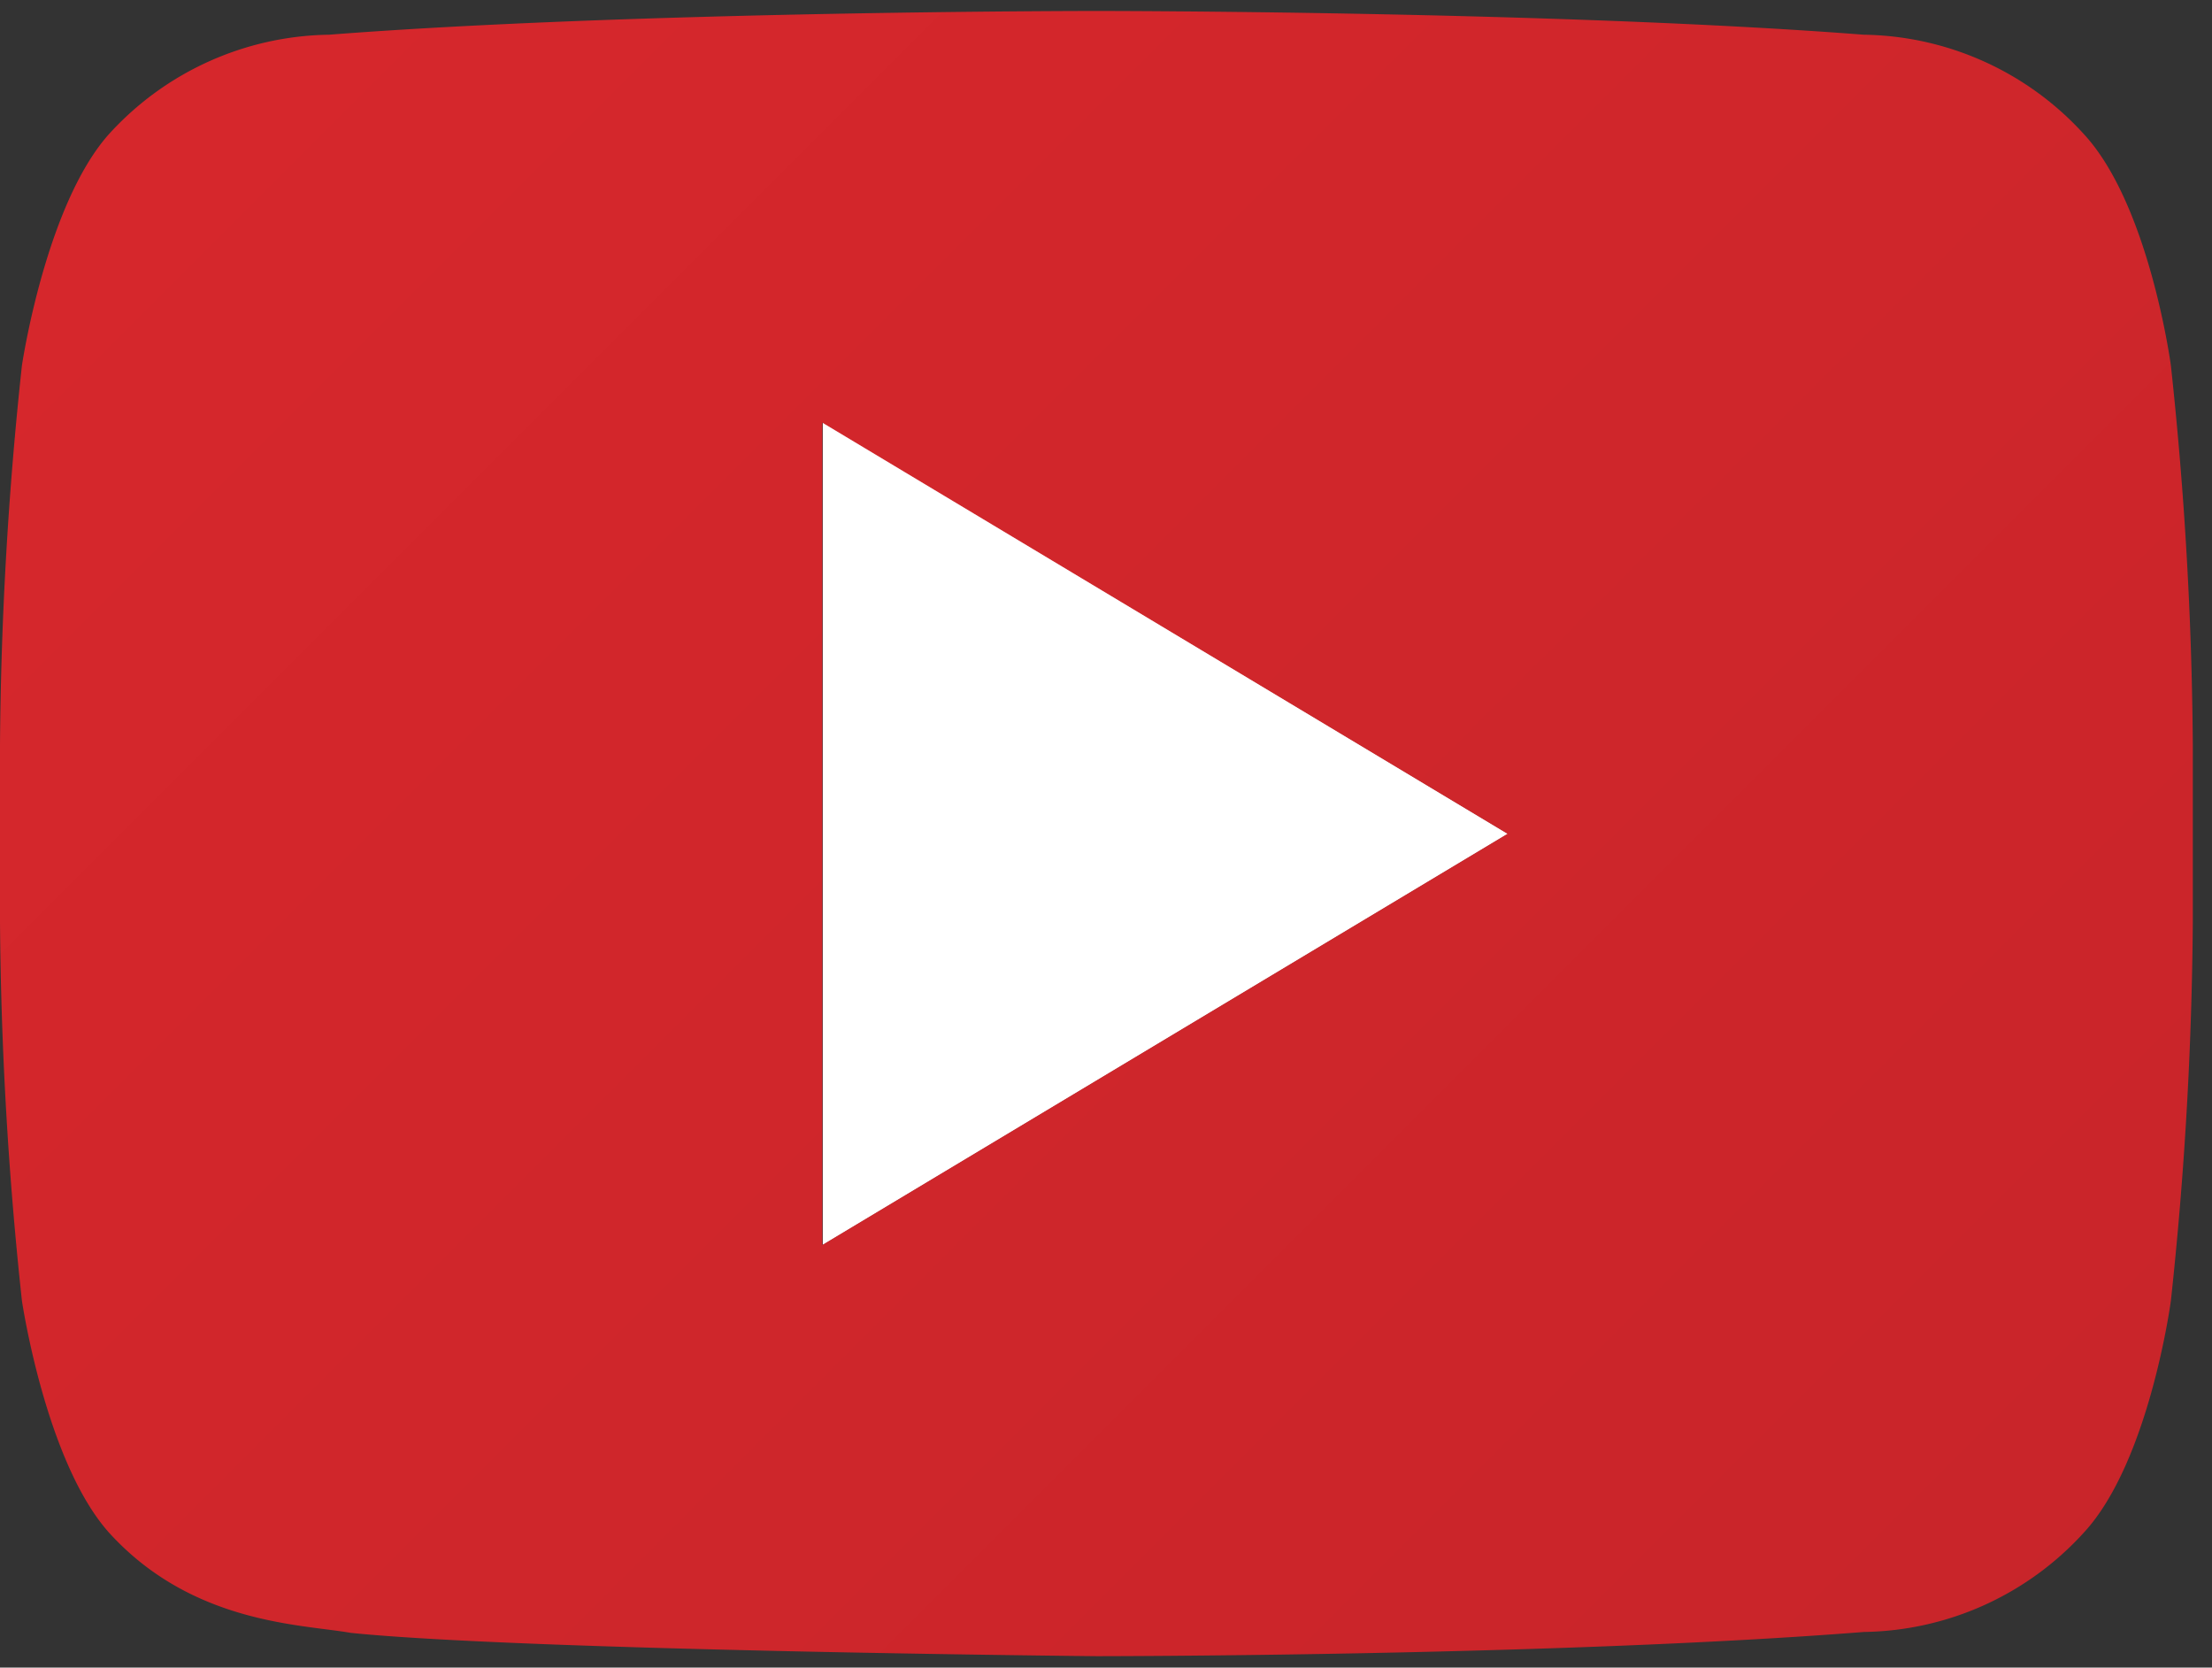
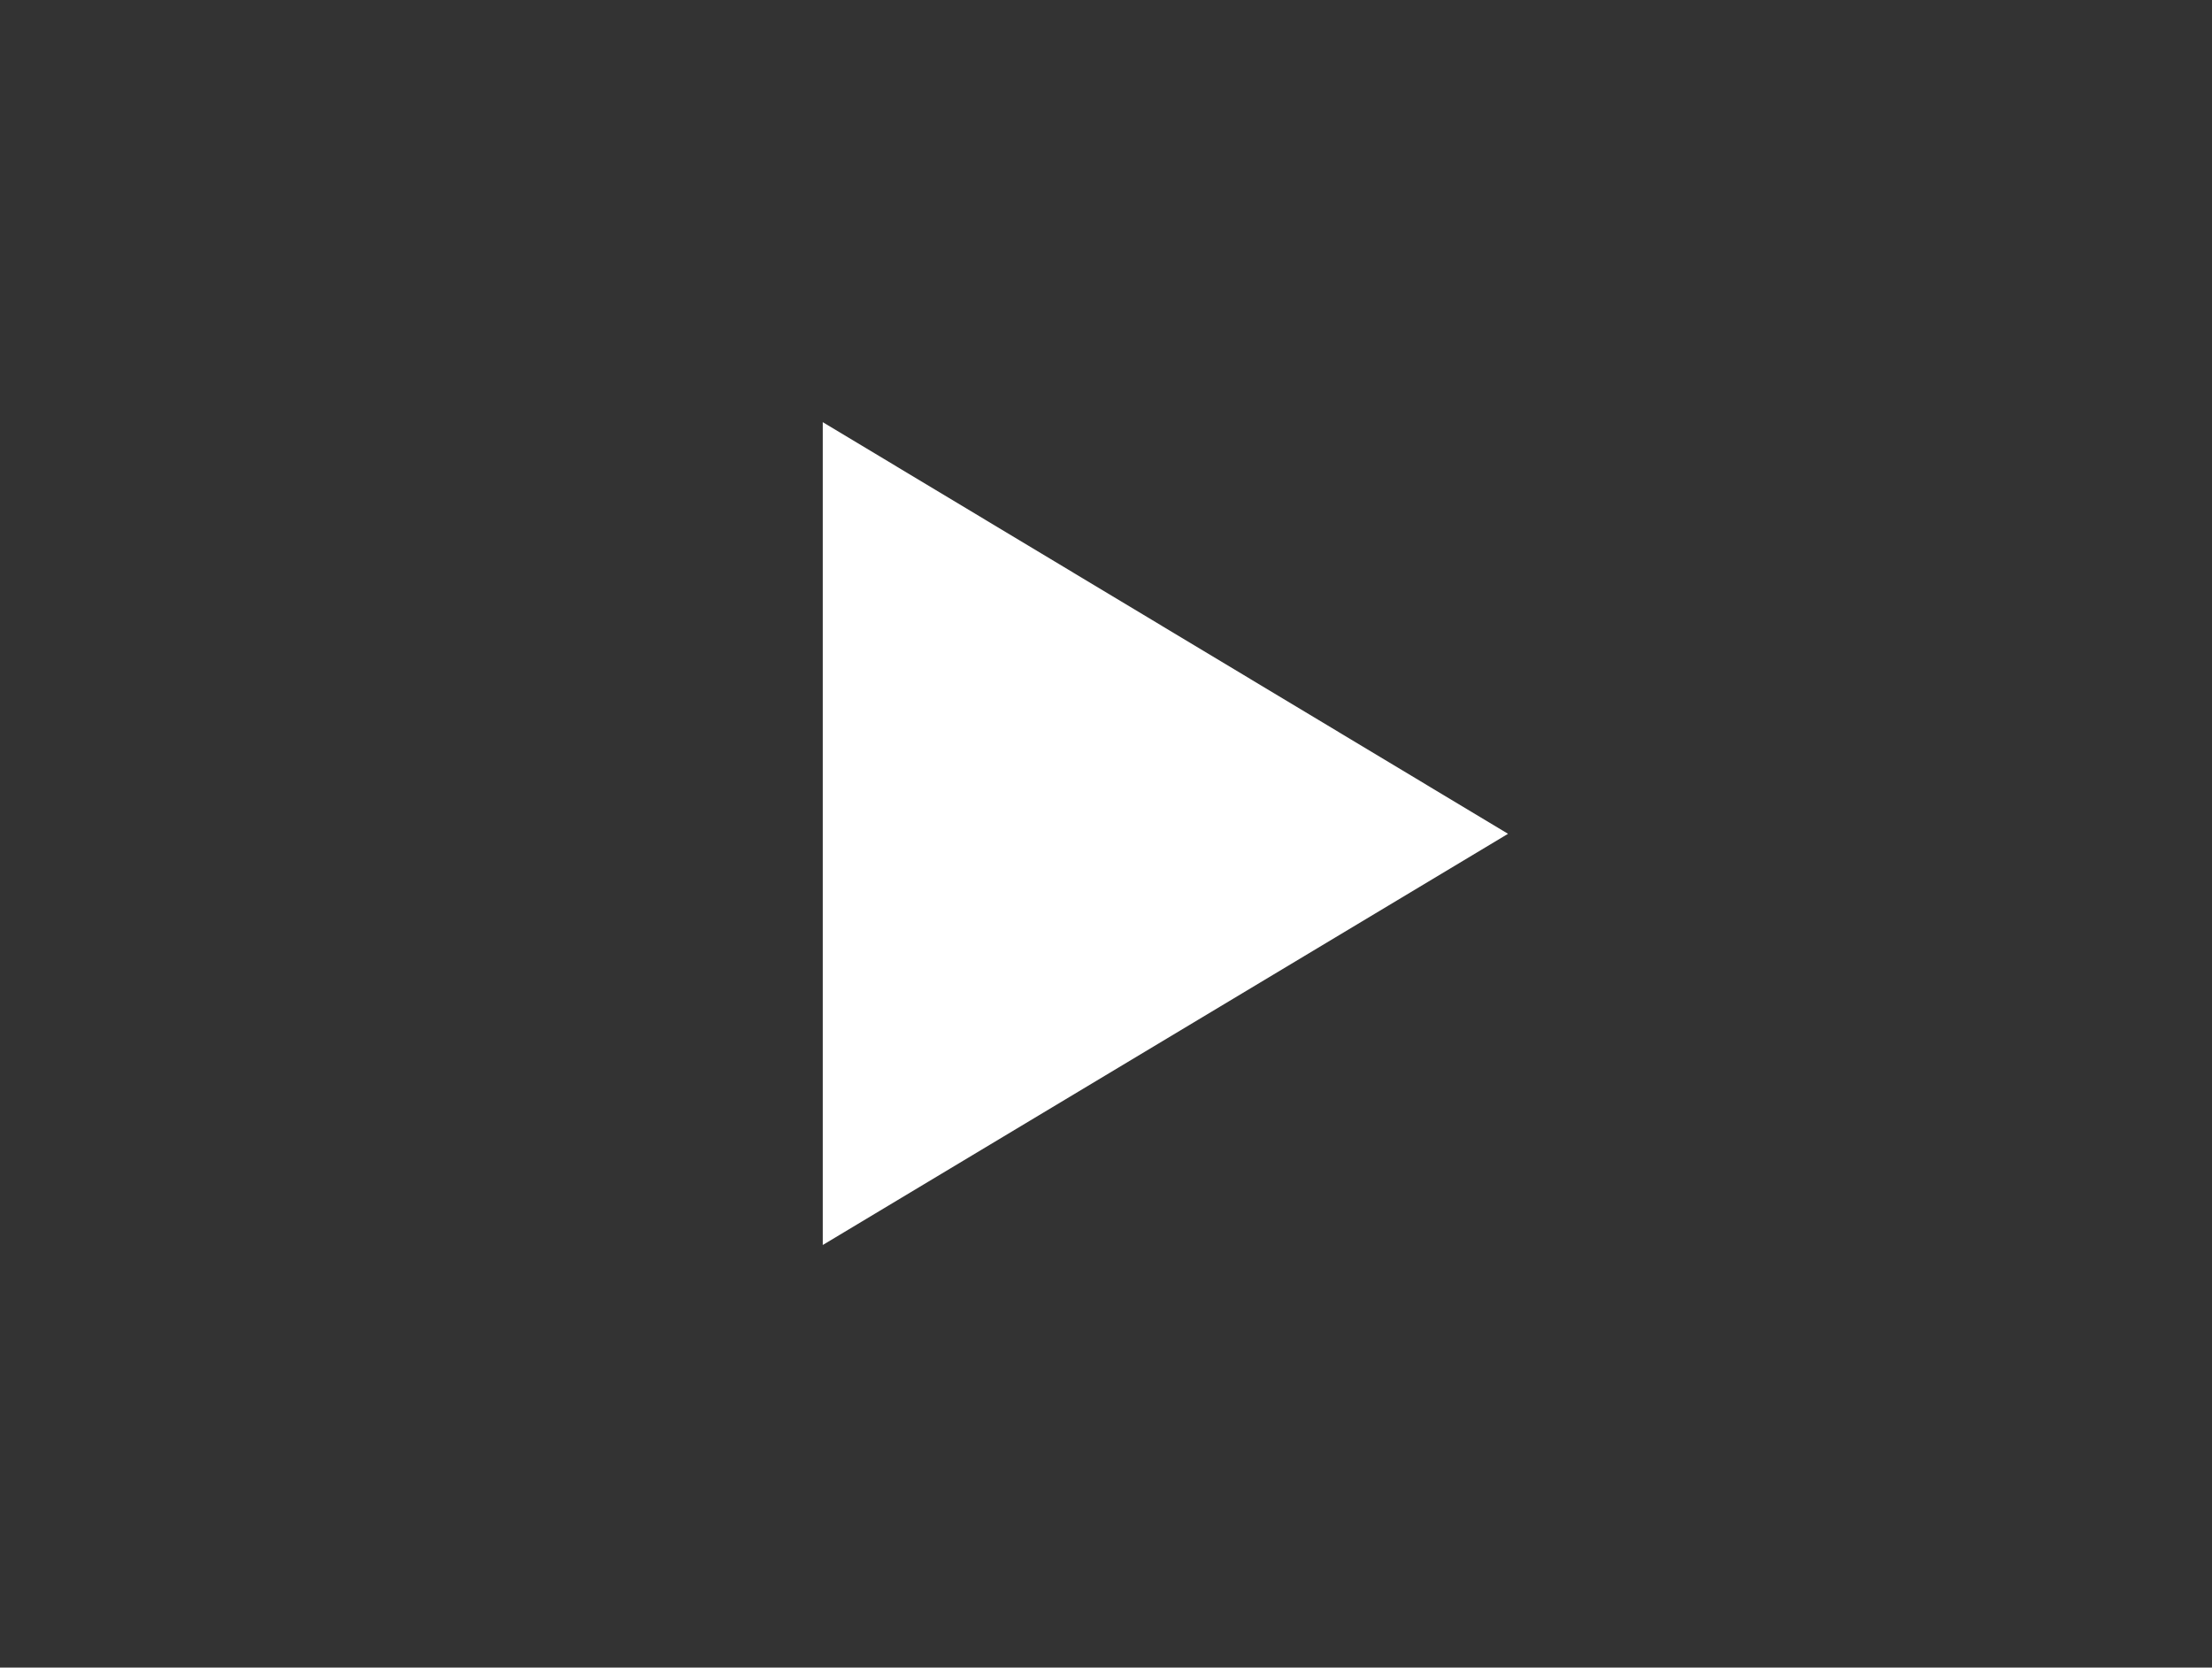
<svg xmlns="http://www.w3.org/2000/svg" viewBox="0 0 48.42 36.5">
  <rect x="0" y="0" width="48.42" height="36.5" fill="#333333" stroke="none" />
  <defs>
    <style>.cls-1{fill:#fff;}.cls-2{fill:url(#linear-gradient);}</style>
    <linearGradient id="linear-gradient" x1="29.09" y1="-239.38" x2="128.72" y2="-139.75" gradientTransform="translate(-41.66 221.04)" gradientUnits="userSpaceOnUse">
      <stop offset="0" stop-color="#dd282d" />
      <stop offset="0.52" stop-color="#ca252a" />
      <stop offset="1" stop-color="#b22226" />
    </linearGradient>
  </defs>
  <title>play-btn</title>
  <g id="Layer_27" data-name="Layer 27">
    <polygon class="cls-1" points="18.01 9.24 18.01 27.25 33.01 18.25 18.01 9.24" />
-     <path class="cls-2" d="M45.61,2.93A6.63,6.63,0,0,0,40.8.76C34.09.24,24,.24,24,.24h0S13.91.24,7.2.76A6.63,6.63,0,0,0,2.39,2.93C1,4.48.48,8,.48,8A82.46,82.46,0,0,0,0,16.3v3.88a82.46,82.46,0,0,0,.48,8.29S1,32,2.39,33.55c1.82,2,4.22,2,5.29,2.19,3.84.39,16.32.51,16.32.51s10.09,0,16.8-.53a6.63,6.63,0,0,0,4.81-2.17c1.44-1.55,1.91-5.08,1.91-5.08A82.46,82.46,0,0,0,48,20.18V16.3A82.46,82.46,0,0,0,47.52,8S47.05,4.48,45.61,2.93ZM18,27.25v-18l15,9Z" />
  </g>
</svg>